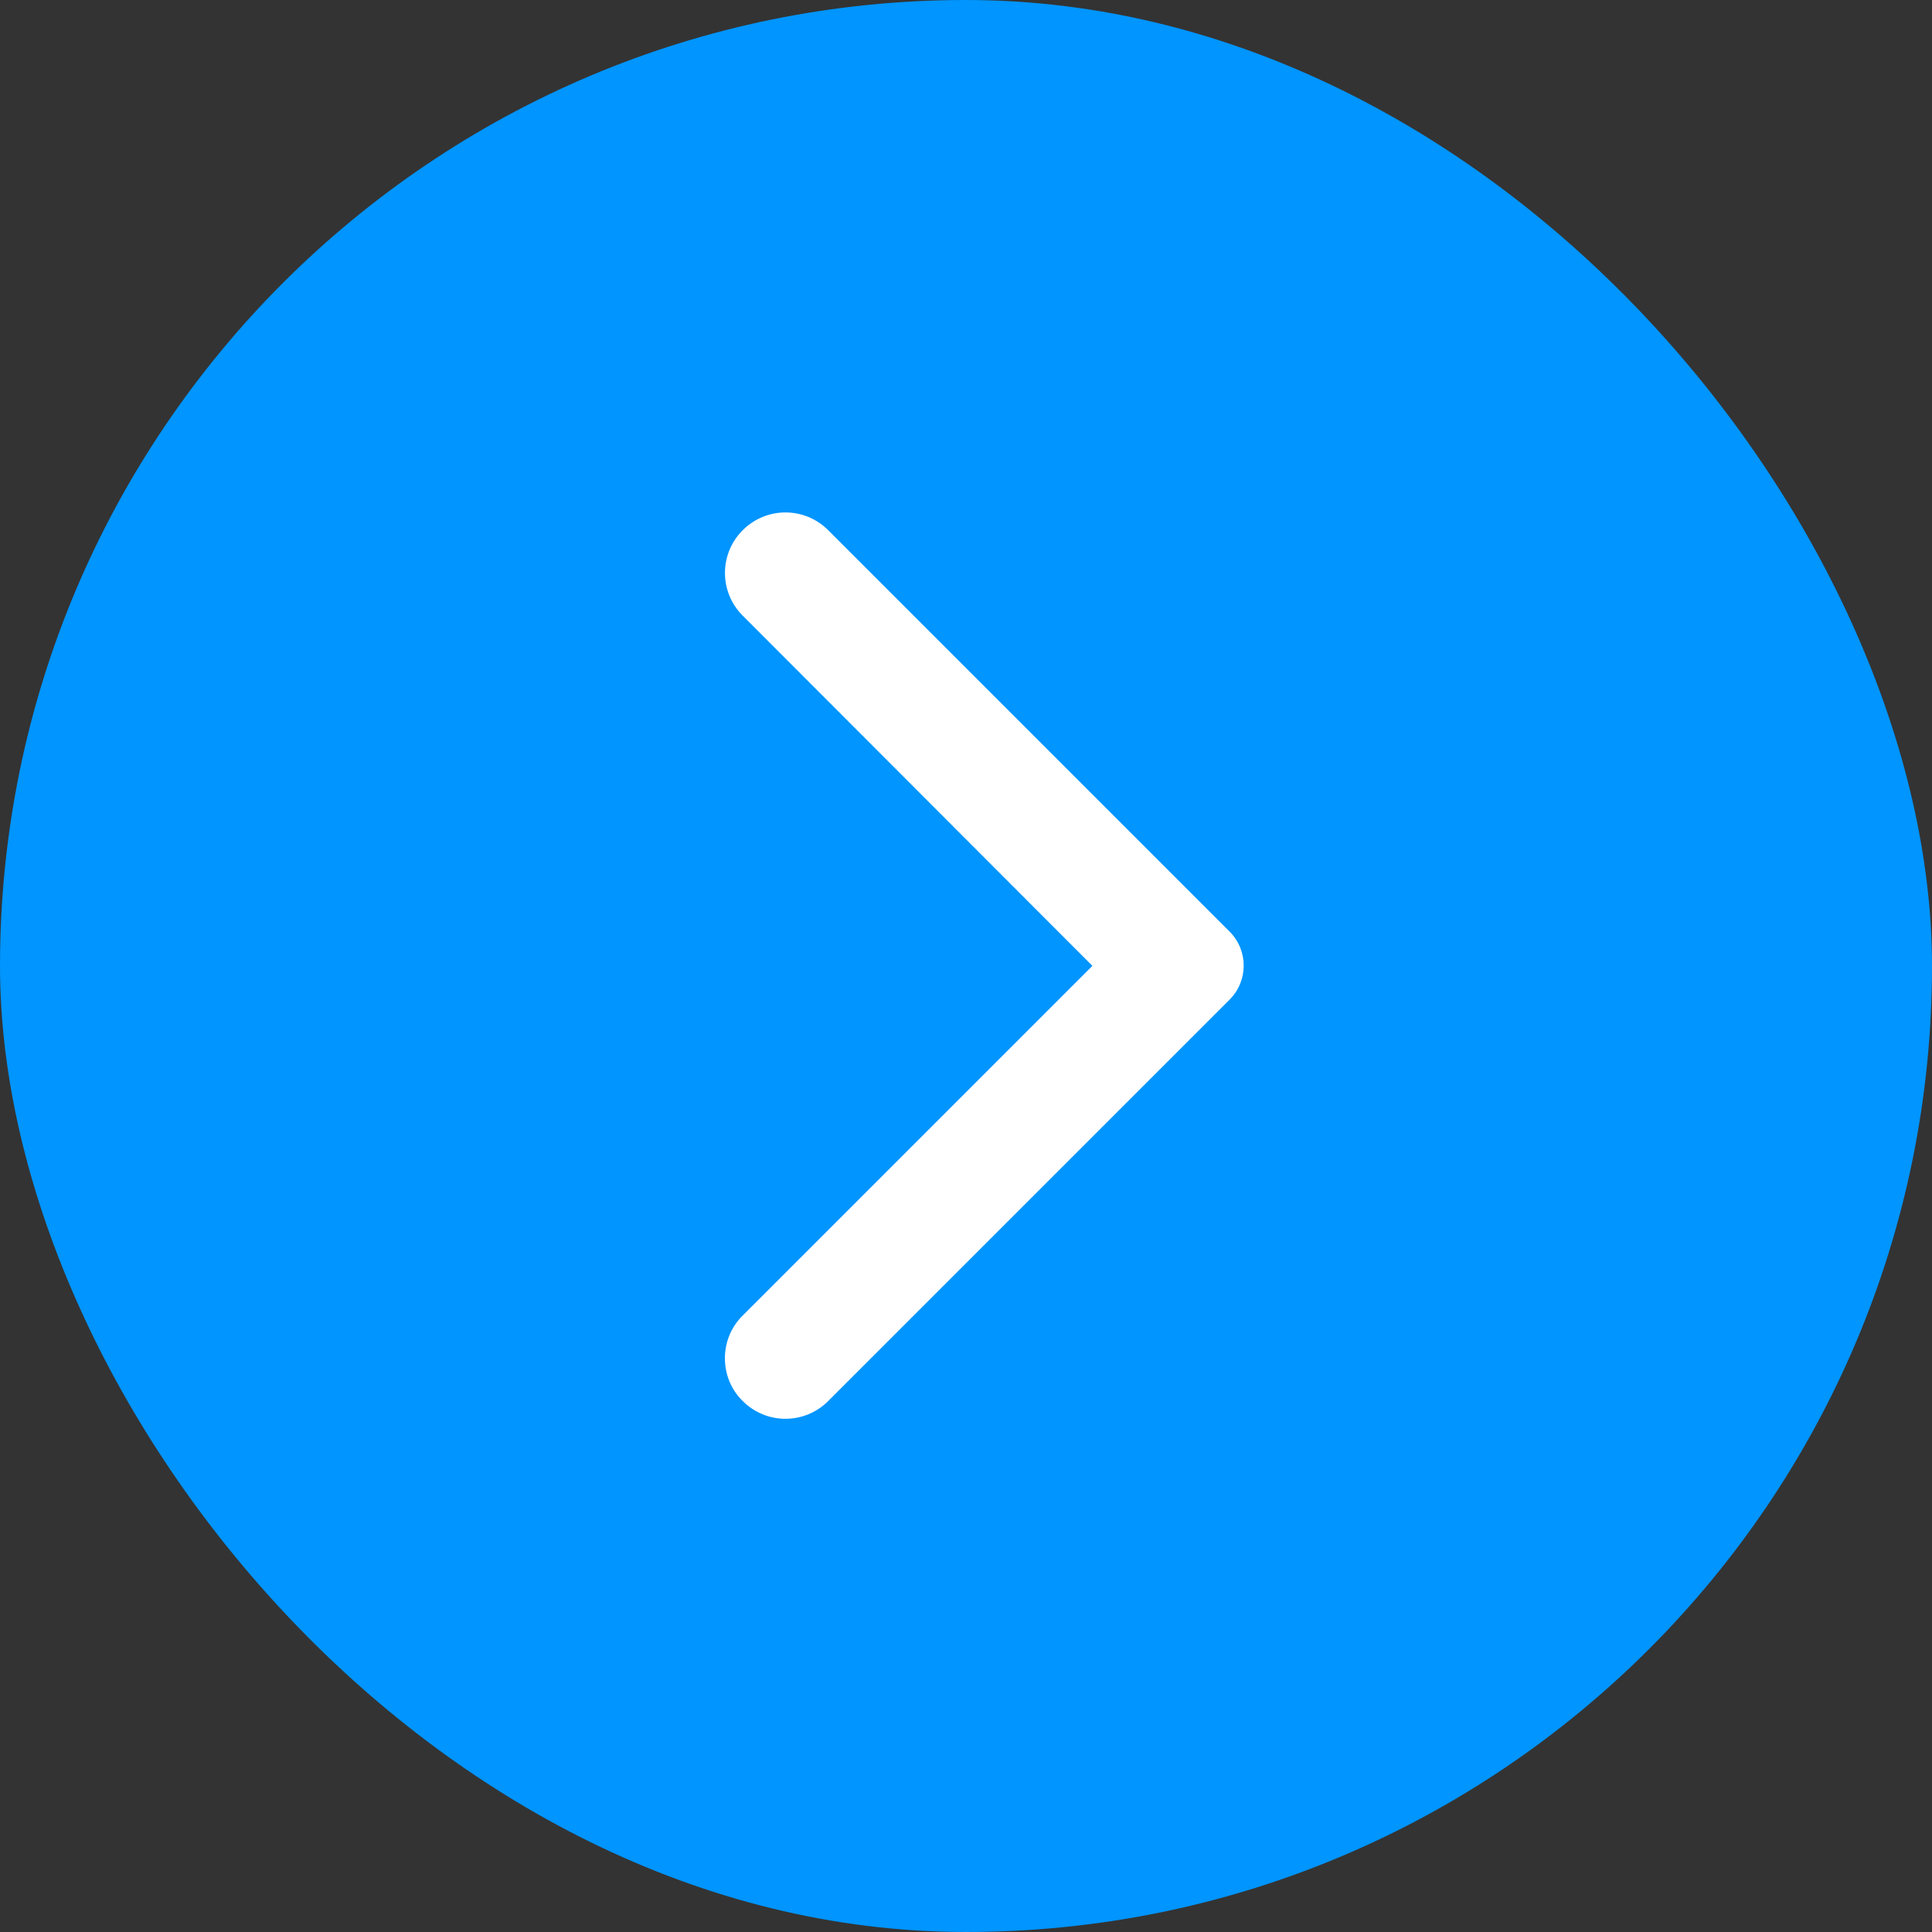
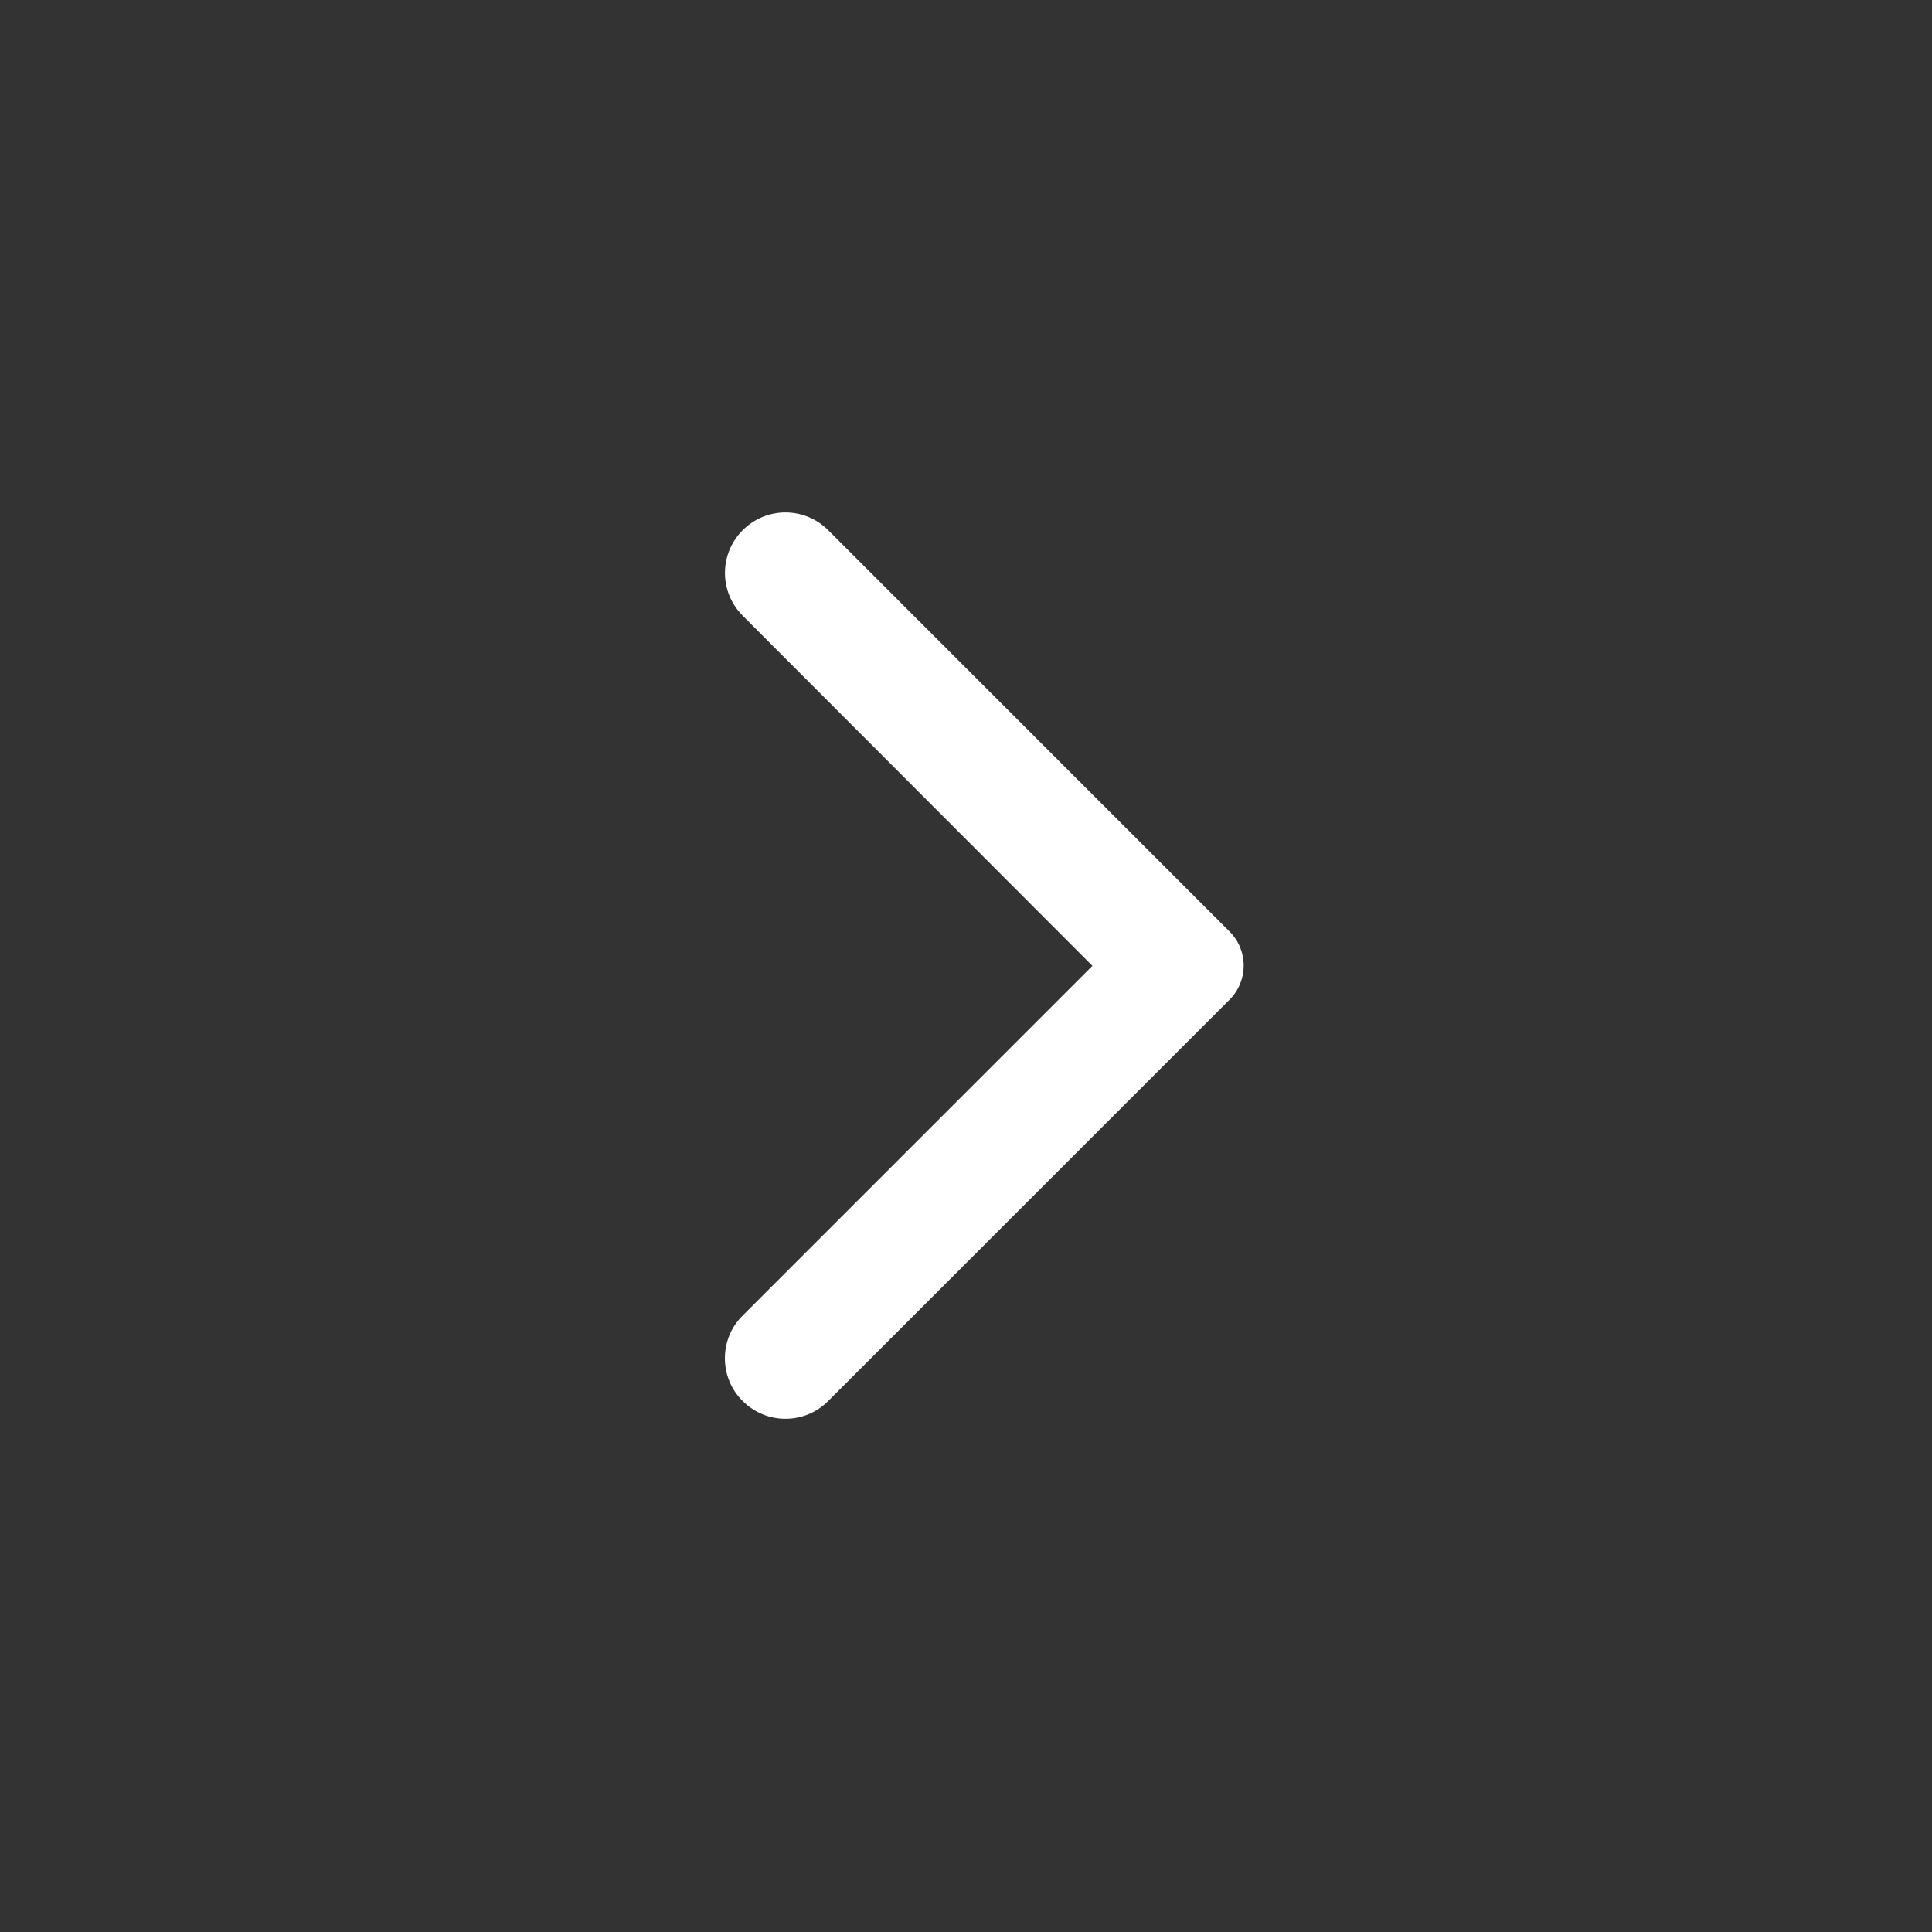
<svg xmlns="http://www.w3.org/2000/svg" width="40" height="40" viewBox="0 0 40 40" fill="none">
  <rect x="0" y="0" width="40" height="40" fill="#333333" stroke="none" />
-   <rect width="40" height="40" rx="20" fill="#0095FF" />
  <path d="M15.377 29.007C15.867 29.497 16.657 29.497 17.147 29.007L25.457 20.697C25.847 20.307 25.847 19.677 25.457 19.287L17.147 10.977C16.657 10.487 15.867 10.487 15.377 10.977C14.887 11.467 14.887 12.257 15.377 12.747L22.617 19.997L15.367 27.247C14.887 27.727 14.887 28.527 15.377 29.007V29.007Z" fill="white" />
</svg>